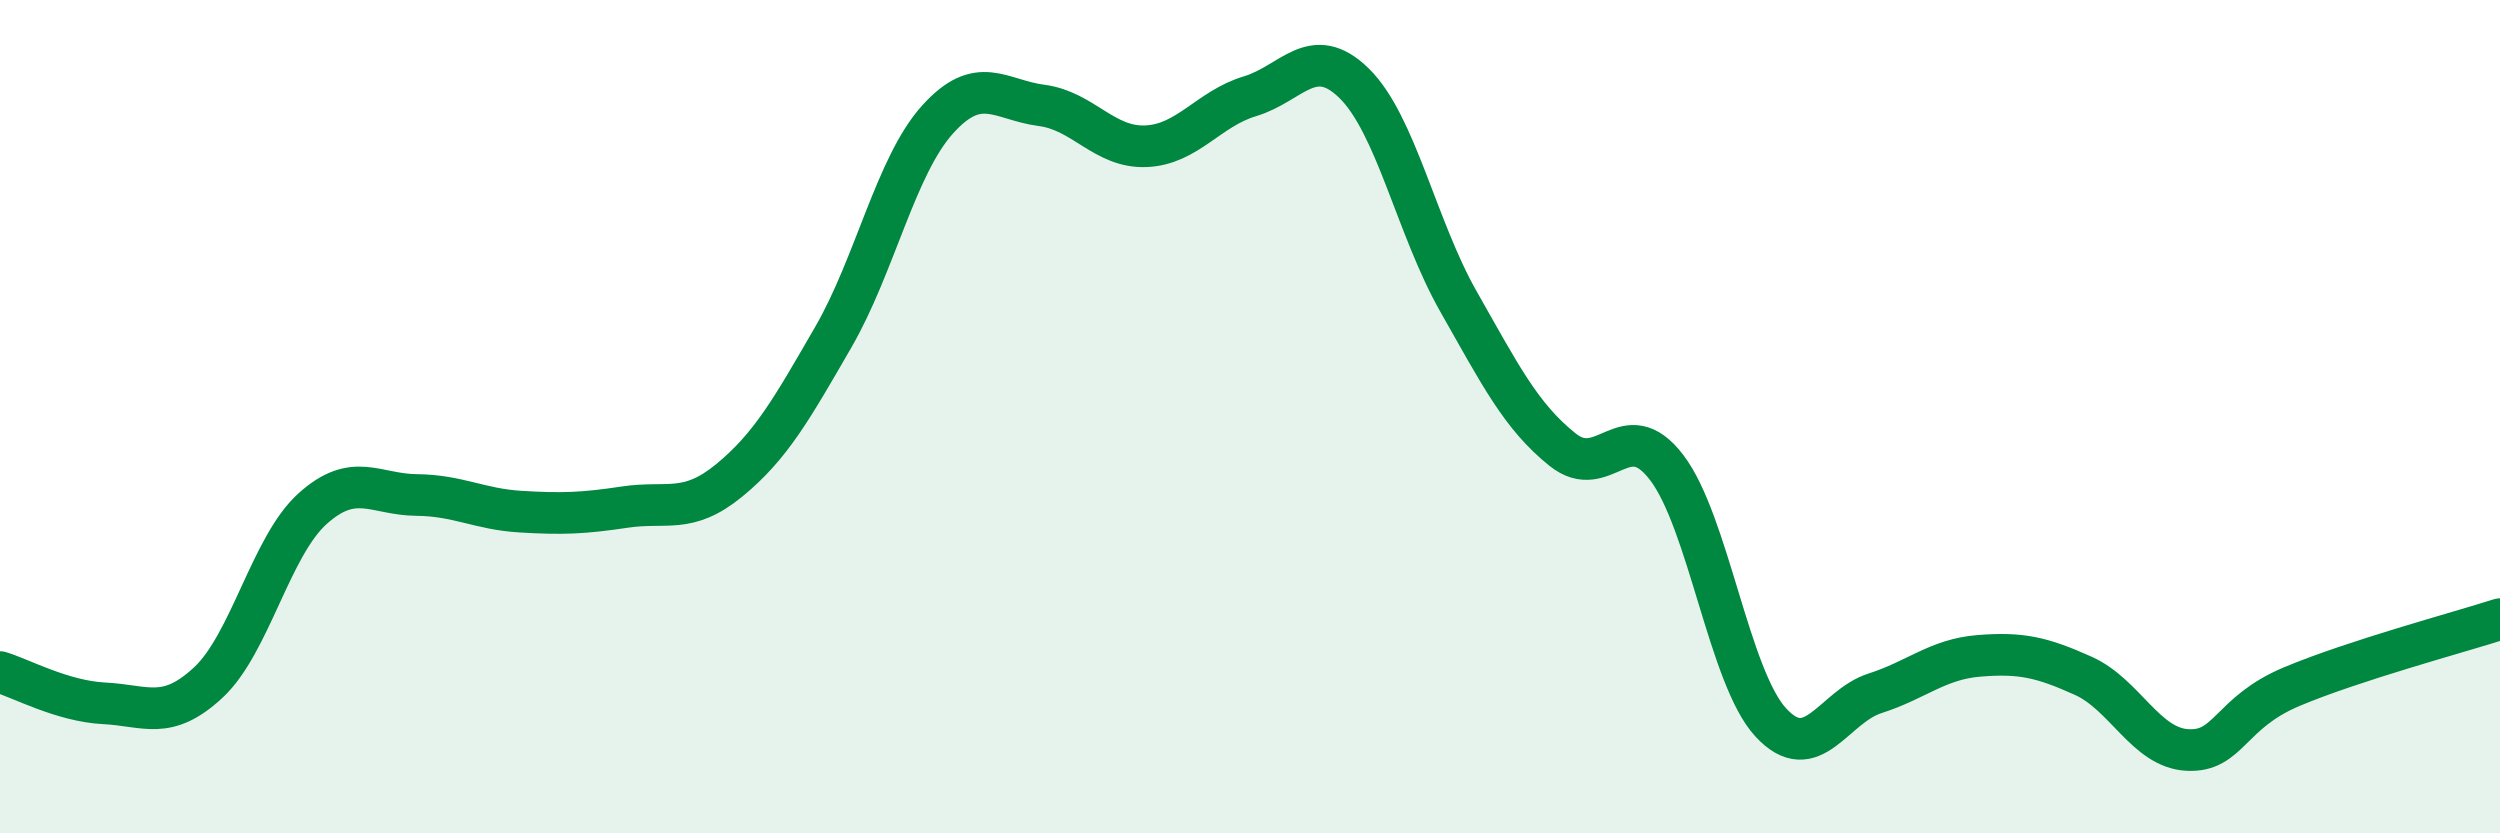
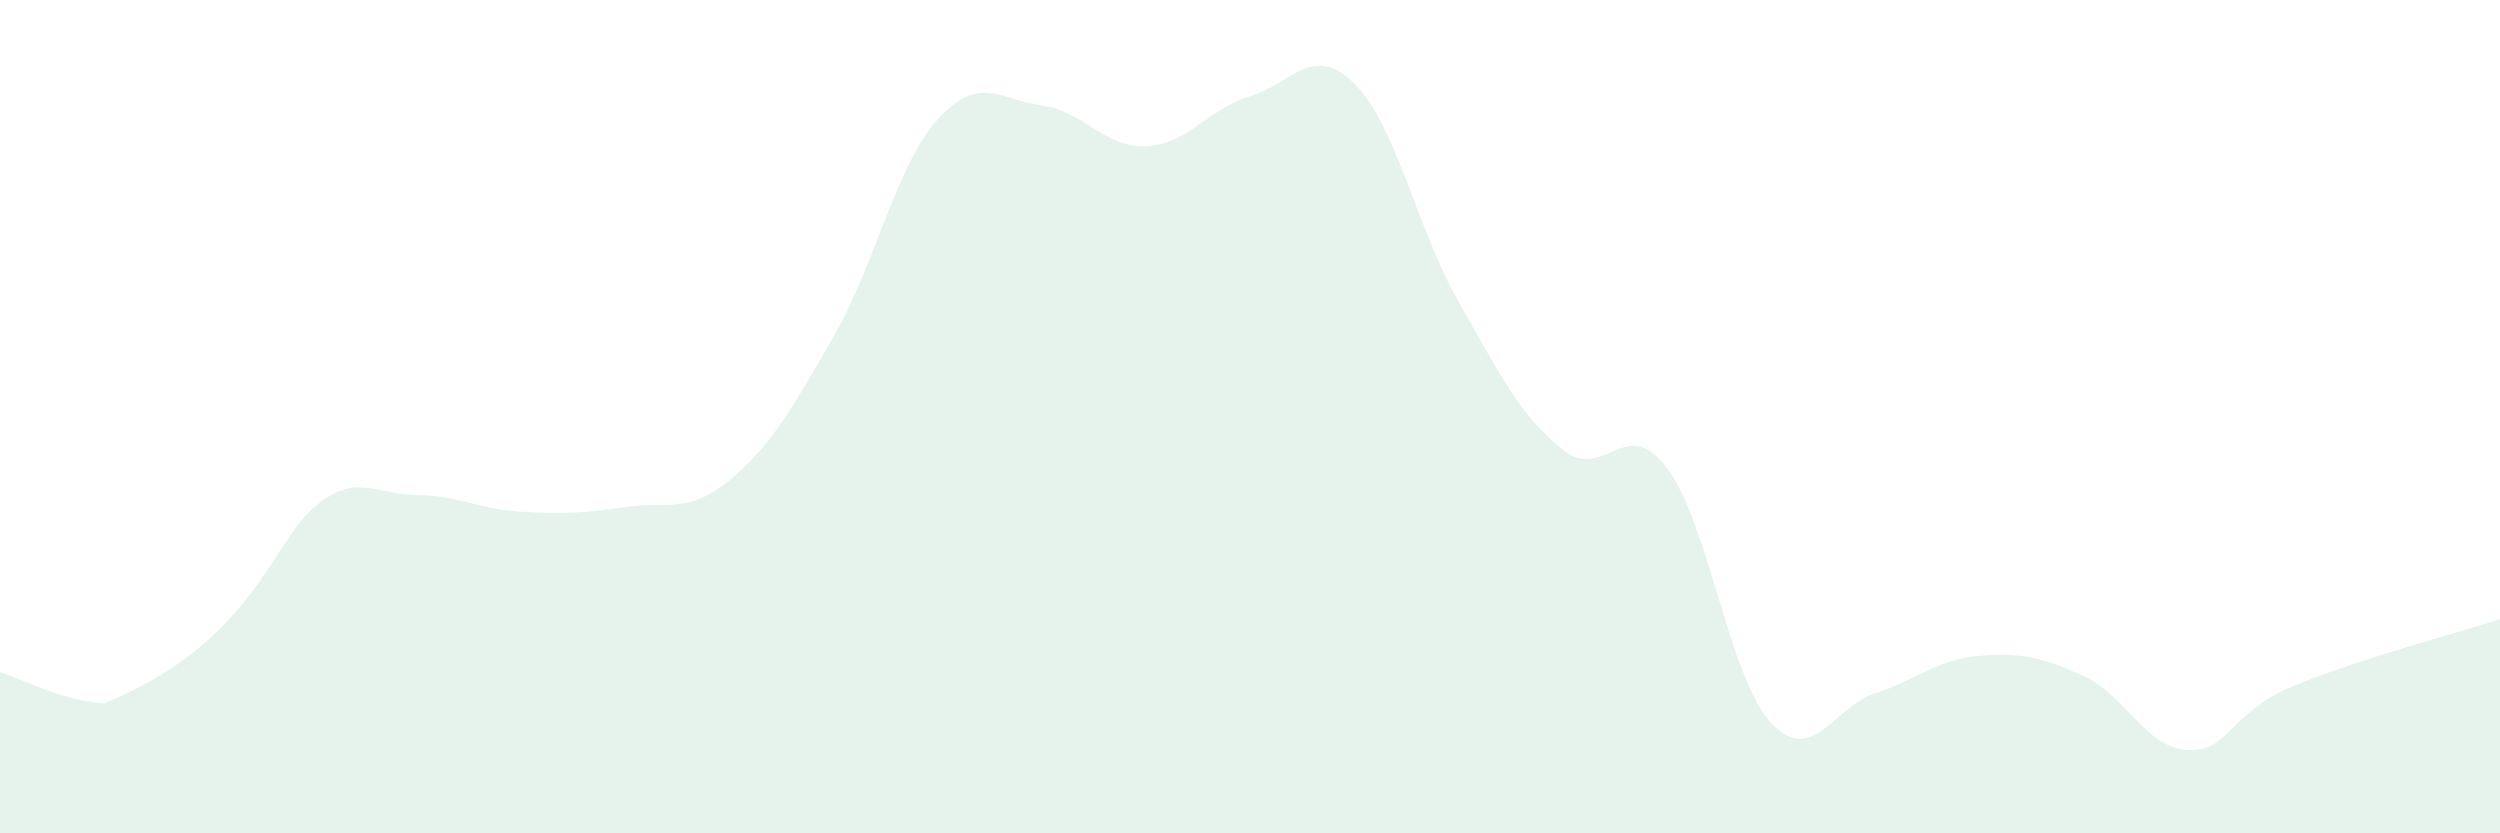
<svg xmlns="http://www.w3.org/2000/svg" width="60" height="20" viewBox="0 0 60 20">
-   <path d="M 0,16.13 C 0.5,16.28 1.5,16.83 2.5,16.88 C 3.5,16.93 4,17.31 5,16.38 C 6,15.45 6.5,13.11 7.5,12.21 C 8.5,11.31 9,11.87 10,11.88 C 11,11.89 11.5,12.22 12.5,12.28 C 13.5,12.34 14,12.32 15,12.17 C 16,12.02 16.5,12.35 17.5,11.53 C 18.5,10.71 19,9.82 20,8.09 C 21,6.36 21.5,3.98 22.5,2.87 C 23.5,1.76 24,2.4 25,2.53 C 26,2.66 26.5,3.55 27.5,3.51 C 28.5,3.47 29,2.61 30,2.31 C 31,2.01 31.5,1.02 32.5,2 C 33.5,2.98 34,5.47 35,7.23 C 36,8.99 36.5,9.99 37.5,10.79 C 38.5,11.59 39,9.91 40,11.22 C 41,12.53 41.5,16.26 42.5,17.34 C 43.5,18.42 44,16.96 45,16.64 C 46,16.32 46.5,15.82 47.5,15.74 C 48.5,15.66 49,15.77 50,16.22 C 51,16.67 51.5,17.95 52.5,18 C 53.5,18.05 53.5,17.11 55,16.48 C 56.5,15.85 59,15.18 60,14.86L60 20L0 20Z" fill="#008740" opacity="0.1" stroke-linecap="round" stroke-linejoin="round" />
-   <path d="M 0,16.13 C 0.5,16.28 1.5,16.83 2.5,16.88 C 3.5,16.93 4,17.31 5,16.38 C 6,15.45 6.5,13.11 7.5,12.21 C 8.5,11.31 9,11.87 10,11.88 C 11,11.89 11.5,12.22 12.5,12.28 C 13.5,12.34 14,12.32 15,12.17 C 16,12.02 16.5,12.35 17.5,11.53 C 18.5,10.71 19,9.82 20,8.09 C 21,6.36 21.5,3.98 22.5,2.87 C 23.5,1.76 24,2.4 25,2.53 C 26,2.66 26.5,3.55 27.5,3.51 C 28.5,3.47 29,2.61 30,2.31 C 31,2.01 31.5,1.02 32.5,2 C 33.5,2.98 34,5.47 35,7.23 C 36,8.99 36.5,9.99 37.5,10.79 C 38.5,11.59 39,9.91 40,11.22 C 41,12.53 41.5,16.26 42.5,17.34 C 43.5,18.42 44,16.96 45,16.64 C 46,16.32 46.5,15.82 47.5,15.74 C 48.5,15.66 49,15.77 50,16.22 C 51,16.67 51.5,17.95 52.5,18 C 53.5,18.05 53.5,17.11 55,16.48 C 56.5,15.85 59,15.18 60,14.86" stroke="#008740" stroke-width="1" fill="none" stroke-linecap="round" stroke-linejoin="round" />
+   <path d="M 0,16.13 C 0.5,16.28 1.5,16.83 2.5,16.88 C 6,15.45 6.5,13.11 7.5,12.21 C 8.5,11.31 9,11.87 10,11.88 C 11,11.89 11.5,12.22 12.5,12.28 C 13.5,12.34 14,12.32 15,12.17 C 16,12.02 16.5,12.35 17.5,11.53 C 18.5,10.71 19,9.82 20,8.09 C 21,6.36 21.5,3.98 22.5,2.87 C 23.5,1.76 24,2.4 25,2.53 C 26,2.66 26.5,3.55 27.5,3.51 C 28.5,3.47 29,2.61 30,2.31 C 31,2.01 31.5,1.02 32.5,2 C 33.5,2.98 34,5.47 35,7.23 C 36,8.99 36.5,9.99 37.5,10.79 C 38.5,11.59 39,9.91 40,11.22 C 41,12.53 41.5,16.26 42.5,17.34 C 43.5,18.42 44,16.96 45,16.64 C 46,16.32 46.5,15.82 47.5,15.74 C 48.5,15.66 49,15.77 50,16.22 C 51,16.67 51.5,17.95 52.5,18 C 53.5,18.05 53.5,17.11 55,16.48 C 56.5,15.85 59,15.18 60,14.86L60 20L0 20Z" fill="#008740" opacity="0.1" stroke-linecap="round" stroke-linejoin="round" />
</svg>